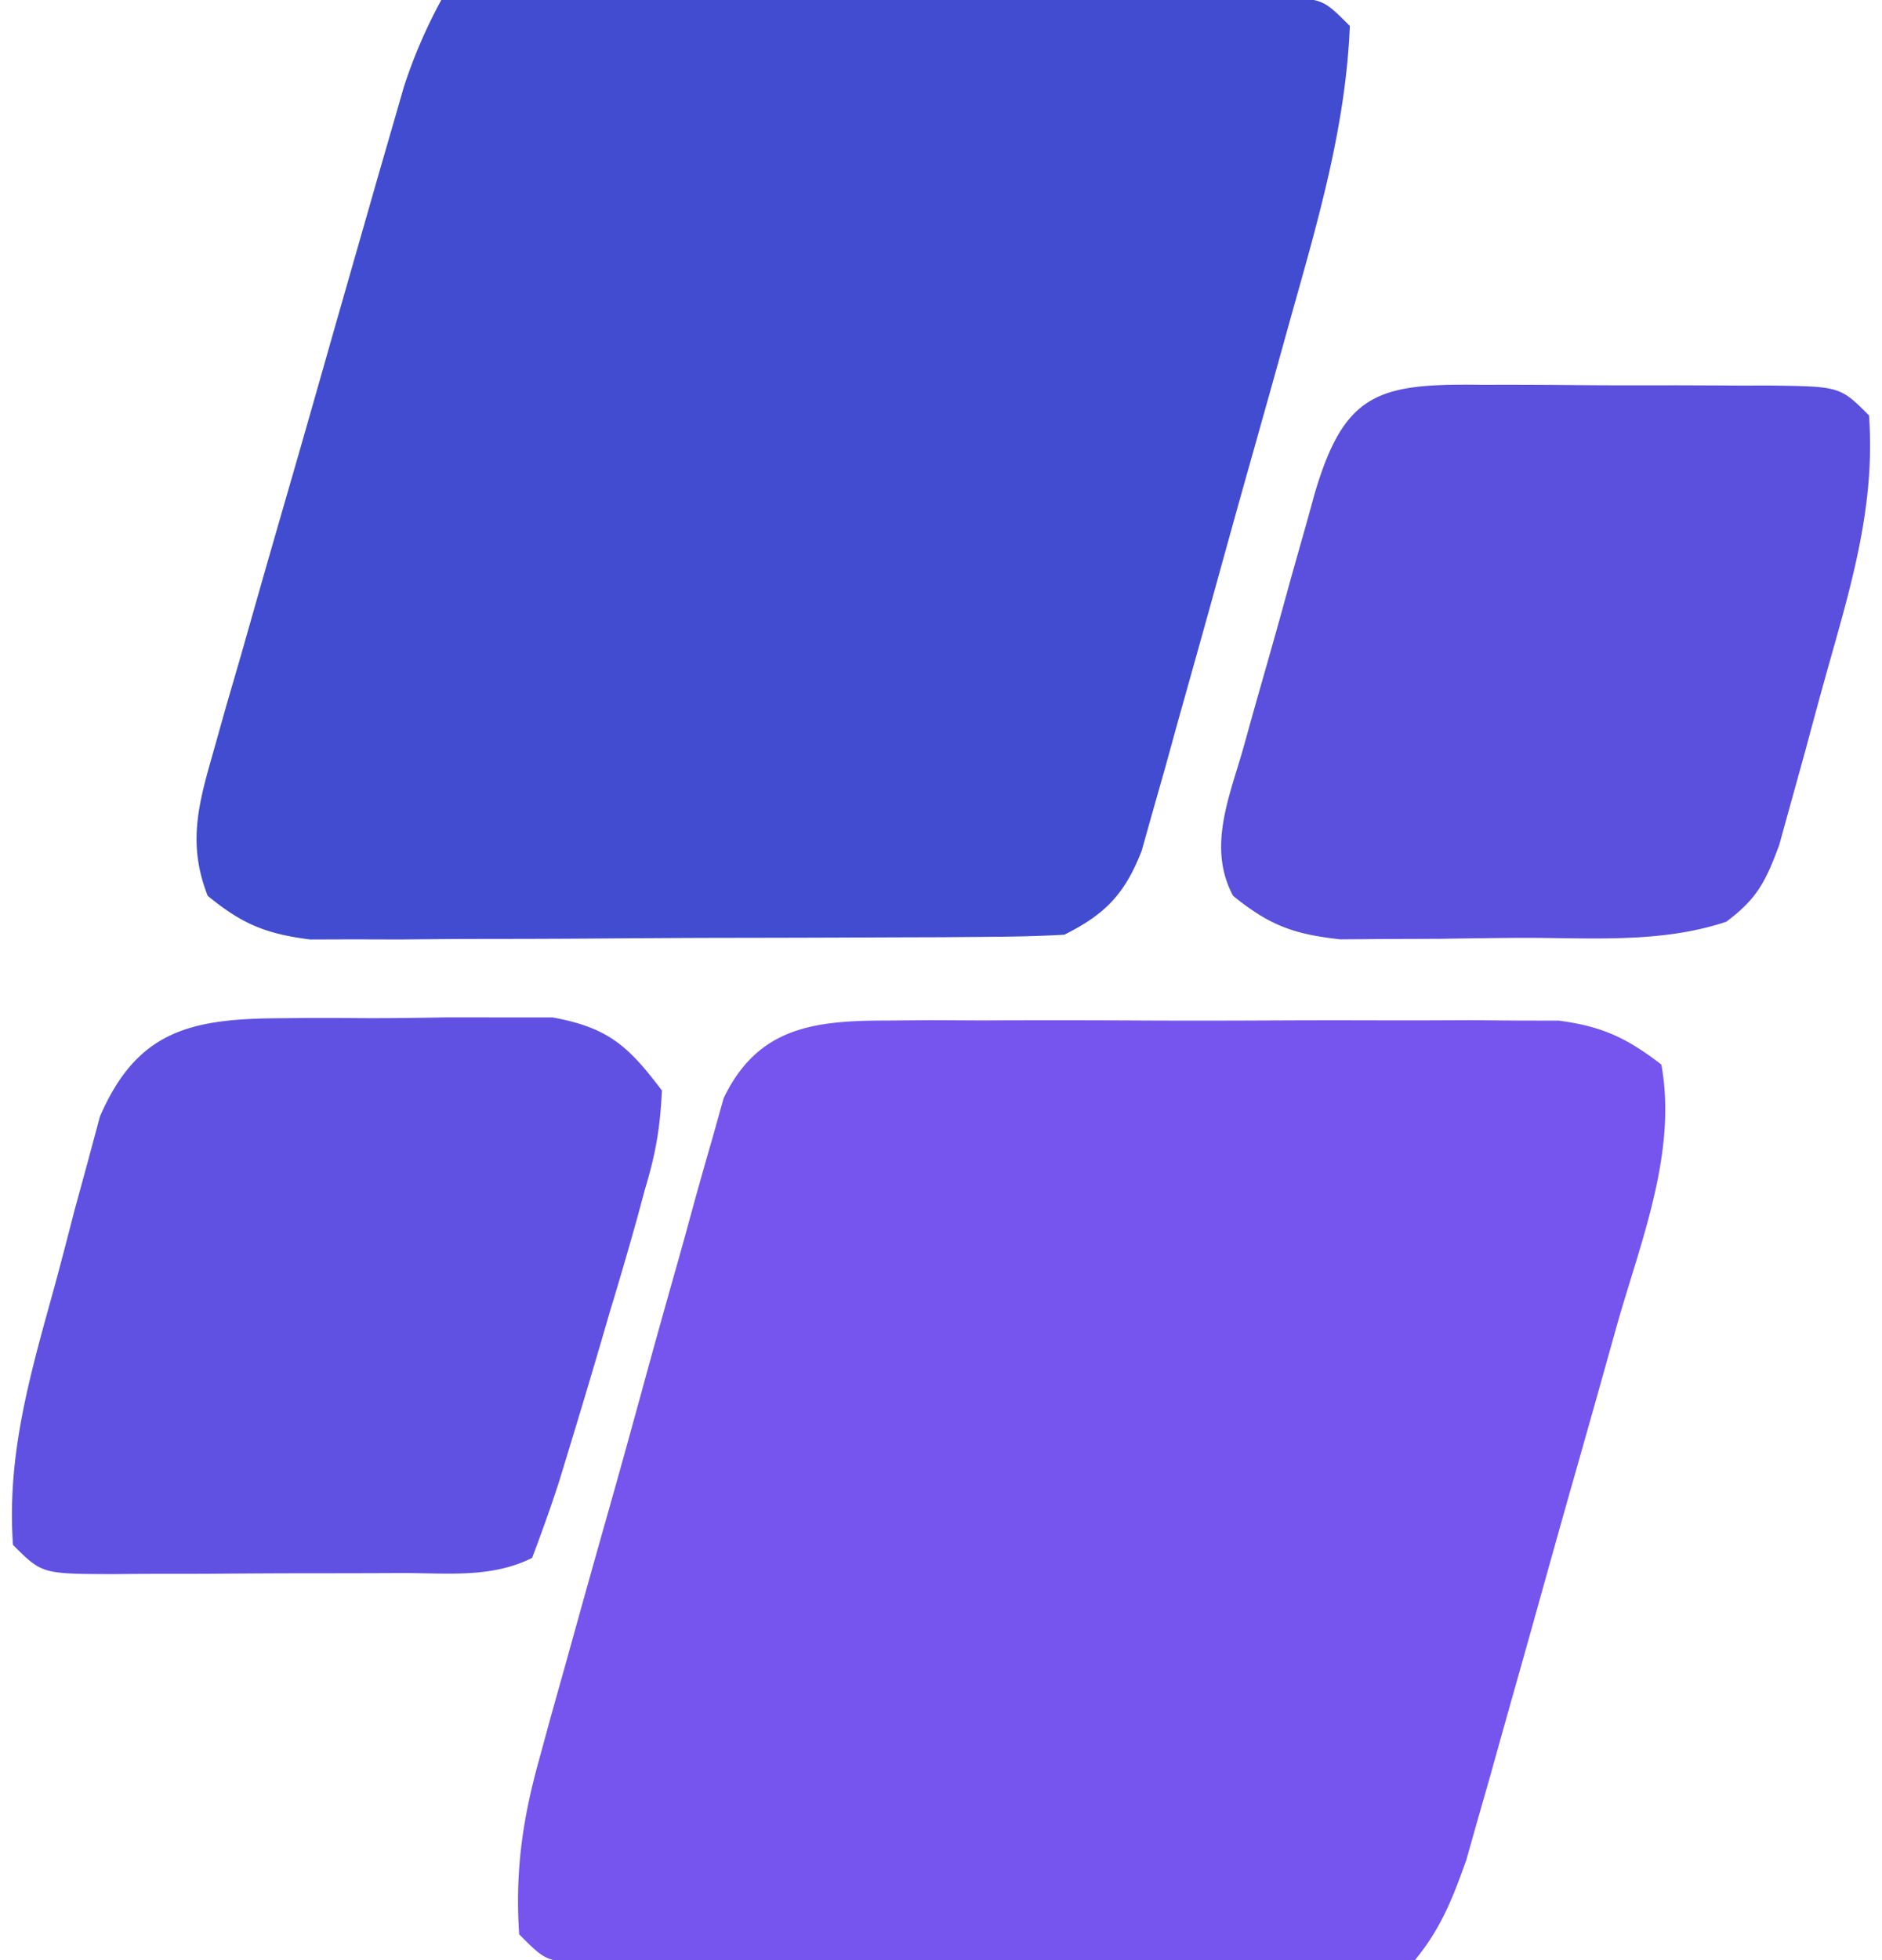
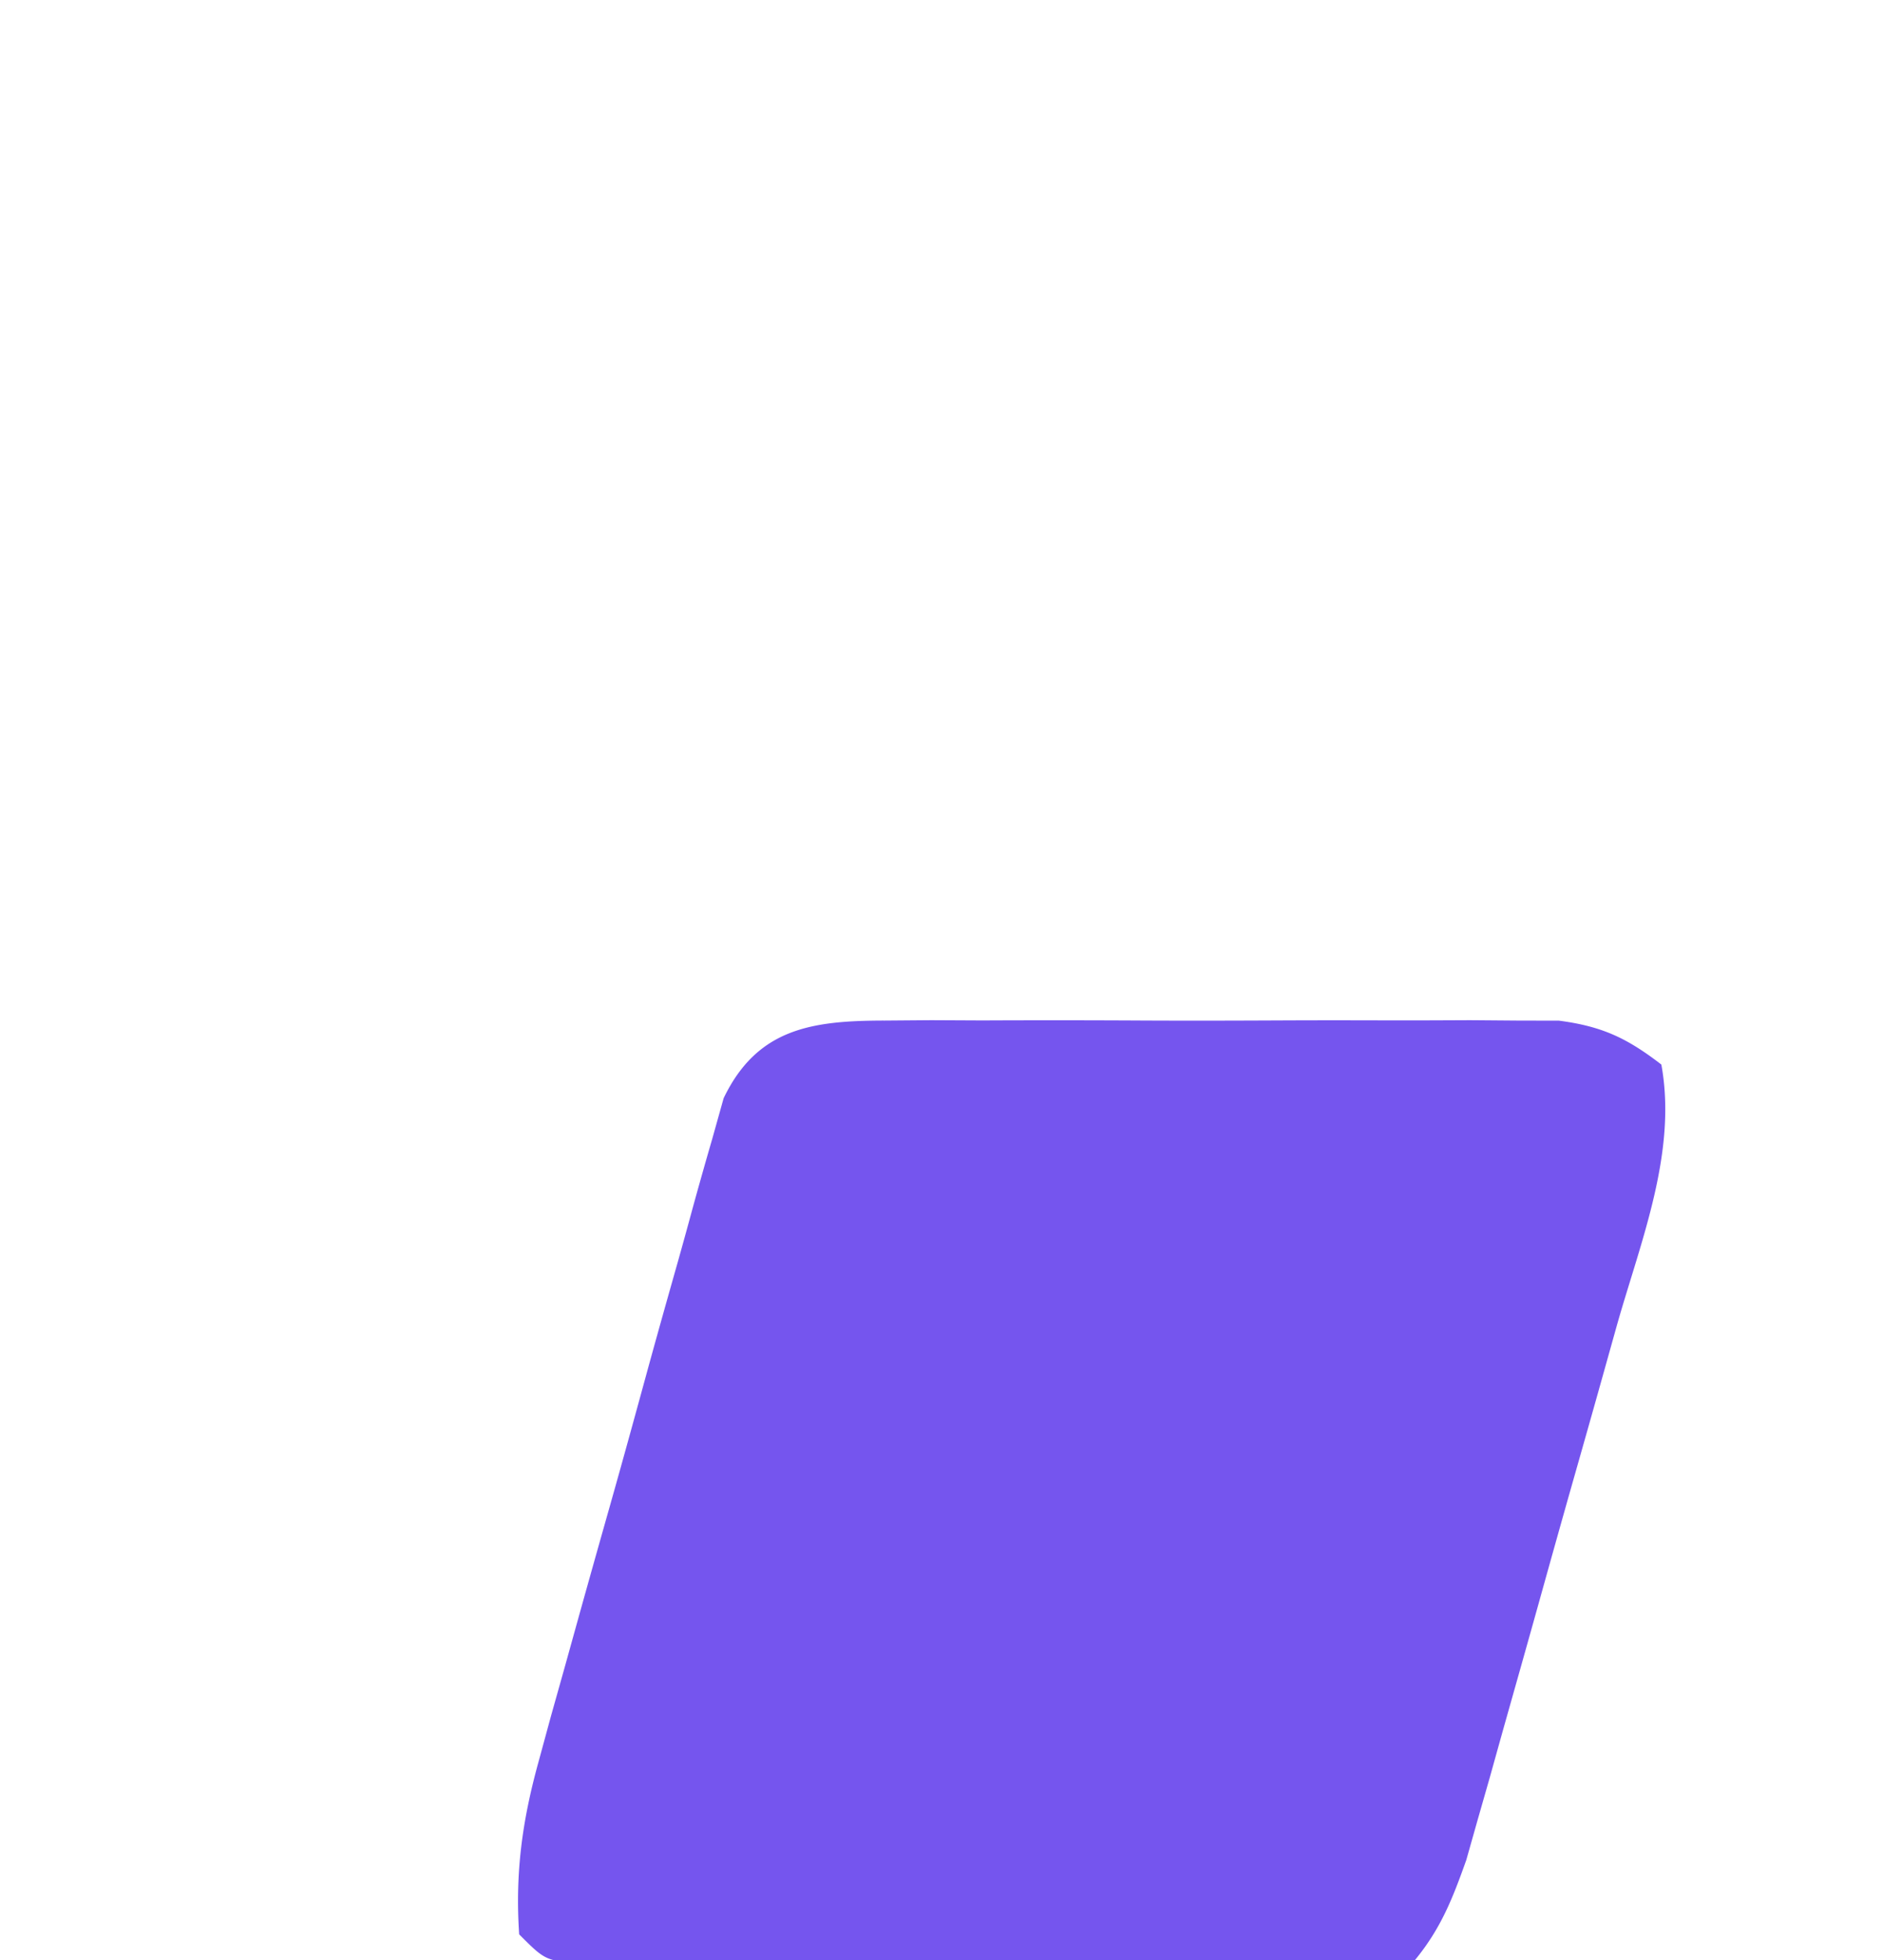
<svg xmlns="http://www.w3.org/2000/svg" viewBox="0 0 145 151">
-   <path fill="#424CD0" d="M34 0c8.832-.046 17.663-.082 26.495-.104 4.1-.01 8.2-.024 12.301-.047 3.956-.022 7.91-.034 11.866-.039 1.511-.003 3.022-.01 4.533-.021 2.112-.015 4.224-.017 6.336-.016l3.647-.014C102 0 102 0 104 2c-.318 7.694-2.414 14.862-4.492 22.242l-1.05 3.774c-.73 2.618-1.466 5.235-2.205 7.851-.945 3.35-1.874 6.703-2.8 10.057-.89 3.213-1.793 6.422-2.695 9.63L89.754 59.2l-.96 3.37-.833 2.966C86.664 68.86 85.164 70.418 82 72c-1.914.107-3.83.149-5.747.161l-3.652.03-3.964.012-4.059.017c-2.839.01-5.677.017-8.516.02-3.632.006-7.263.03-10.895.058-2.796.019-5.591.024-8.387.026-1.988.004-3.976.023-5.964.042l-3.68-.01-3.232.011C20.494 71.936 18.655 71.181 16 69c-1.553-3.985-.735-6.99.415-11.012l1.012-3.6 1.124-3.86 1.133-3.986c.791-2.78 1.59-5.558 2.394-8.334 1.03-3.554 2.045-7.11 3.056-10.67.78-2.741 1.564-5.482 2.35-8.222l1.126-3.934c.524-1.834 1.055-3.667 1.587-5.5l.91-3.157A39.238 39.238 0 0 1 34 0Z" />
  <path fill="#7555EE" d="m68.088 78.612 3.65-.029 3.918.019a1293.338 1293.338 0 0 1 12.508.007c3.609.017 7.216.007 10.824-.01 2.783-.012 5.566-.008 8.35 0 1.974.003 3.949-.007 5.923-.016l3.651.029 3.205.007c3.33.44 5.23 1.34 7.883 3.381 1.226 6.72-1.564 13.553-3.395 19.977l-1.054 3.767c-.735 2.623-1.476 5.243-2.222 7.862-.953 3.347-1.89 6.698-2.824 10.05-.897 3.213-1.805 6.423-2.712 9.633l-1.014 3.634-.97 3.388-.84 2.97c-1.065 2.988-1.948 5.257-3.969 7.719-2.89.615-2.89.615-6.46.6l-1.971.011c-2.15.007-4.298-.022-6.448-.052-1.493-.005-2.986-.007-4.48-.007a997.382 997.382 0 0 1-9.383-.065c-4.014-.045-8.028-.06-12.042-.064-3.082-.004-6.165-.02-9.247-.039-1.48-.008-2.96-.015-4.441-.02a732.653 732.653 0 0 1-6.198-.058l-3.566-.032C42 151 42 151 40 149c-.317-4.718.23-8.716 1.481-13.255l.983-3.61 1.079-3.838 1.107-3.984a1974.03 1974.03 0 0 1 2.339-8.311c1.003-3.545 1.98-7.096 2.95-10.65.754-2.74 1.524-5.475 2.3-8.209.367-1.308.729-2.617 1.084-3.928a371.606 371.606 0 0 1 1.549-5.478l.881-3.146c2.583-5.368 6.776-5.967 12.335-5.98Z" />
-   <path fill="#6151E2" d="m21.313 78.434 2.094-.02c1.456-.006 2.912-.003 4.367.01 2.22.013 4.436-.02 6.656-.059 1.419 0 2.838.001 4.258.006l3.886-.002C46.87 79.16 48.39 80.554 51 84c-.145 2.925-.486 4.886-1.313 7.625l-.595 2.205A316.568 316.568 0 0 1 47 101l-.768 2.632c-.77 2.628-1.557 5.25-2.357 7.868l-.767 2.518C42.466 116.032 41.74 118.02 41 120c-3.153 1.577-6.538 1.163-10 1.168l-2.398.01c-1.675.005-3.35.007-5.024.007-2.568.002-5.135.02-7.703.04-1.625.003-3.25.005-4.875.005l-2.336.022C3.23 121.23 3.23 121.23 1 119c-.485-6.941 1.312-13.065 3.143-19.698.545-1.99 1.06-3.986 1.574-5.984l1.045-3.83.936-3.483c2.826-6.522 6.864-7.514 13.614-7.571Z" />
-   <path fill="#5A50DD" d="m114.098 29.637 2.394-.002c1.668.003 3.337.012 5.005.029 2.56.023 5.118.02 7.677.014 1.62.005 3.24.012 4.861.021l2.327-.003c5.407.073 5.407.073 7.638 2.304.498 6.98-1.38 13.095-3.253 19.753-.56 2.002-1.101 4.009-1.64 6.017-.35 1.267-.702 2.534-1.064 3.84l-.968 3.498c-1.043 2.807-1.707 4.126-4.075 5.892-5.072 1.69-10.46 1.225-15.769 1.24-2.092.01-4.182.041-6.274.073-1.337.006-2.674.011-4.012.015l-3.671.028C99.672 71.964 97.804 71.278 95 69c-1.964-3.687-.323-7.5.766-11.285l.588-2.114c.412-1.471.83-2.941 1.251-4.41a676.594 676.594 0 0 0 1.883-6.748l1.215-4.29.56-2.037c2.305-7.899 4.922-8.574 12.835-8.48Z" />
</svg>